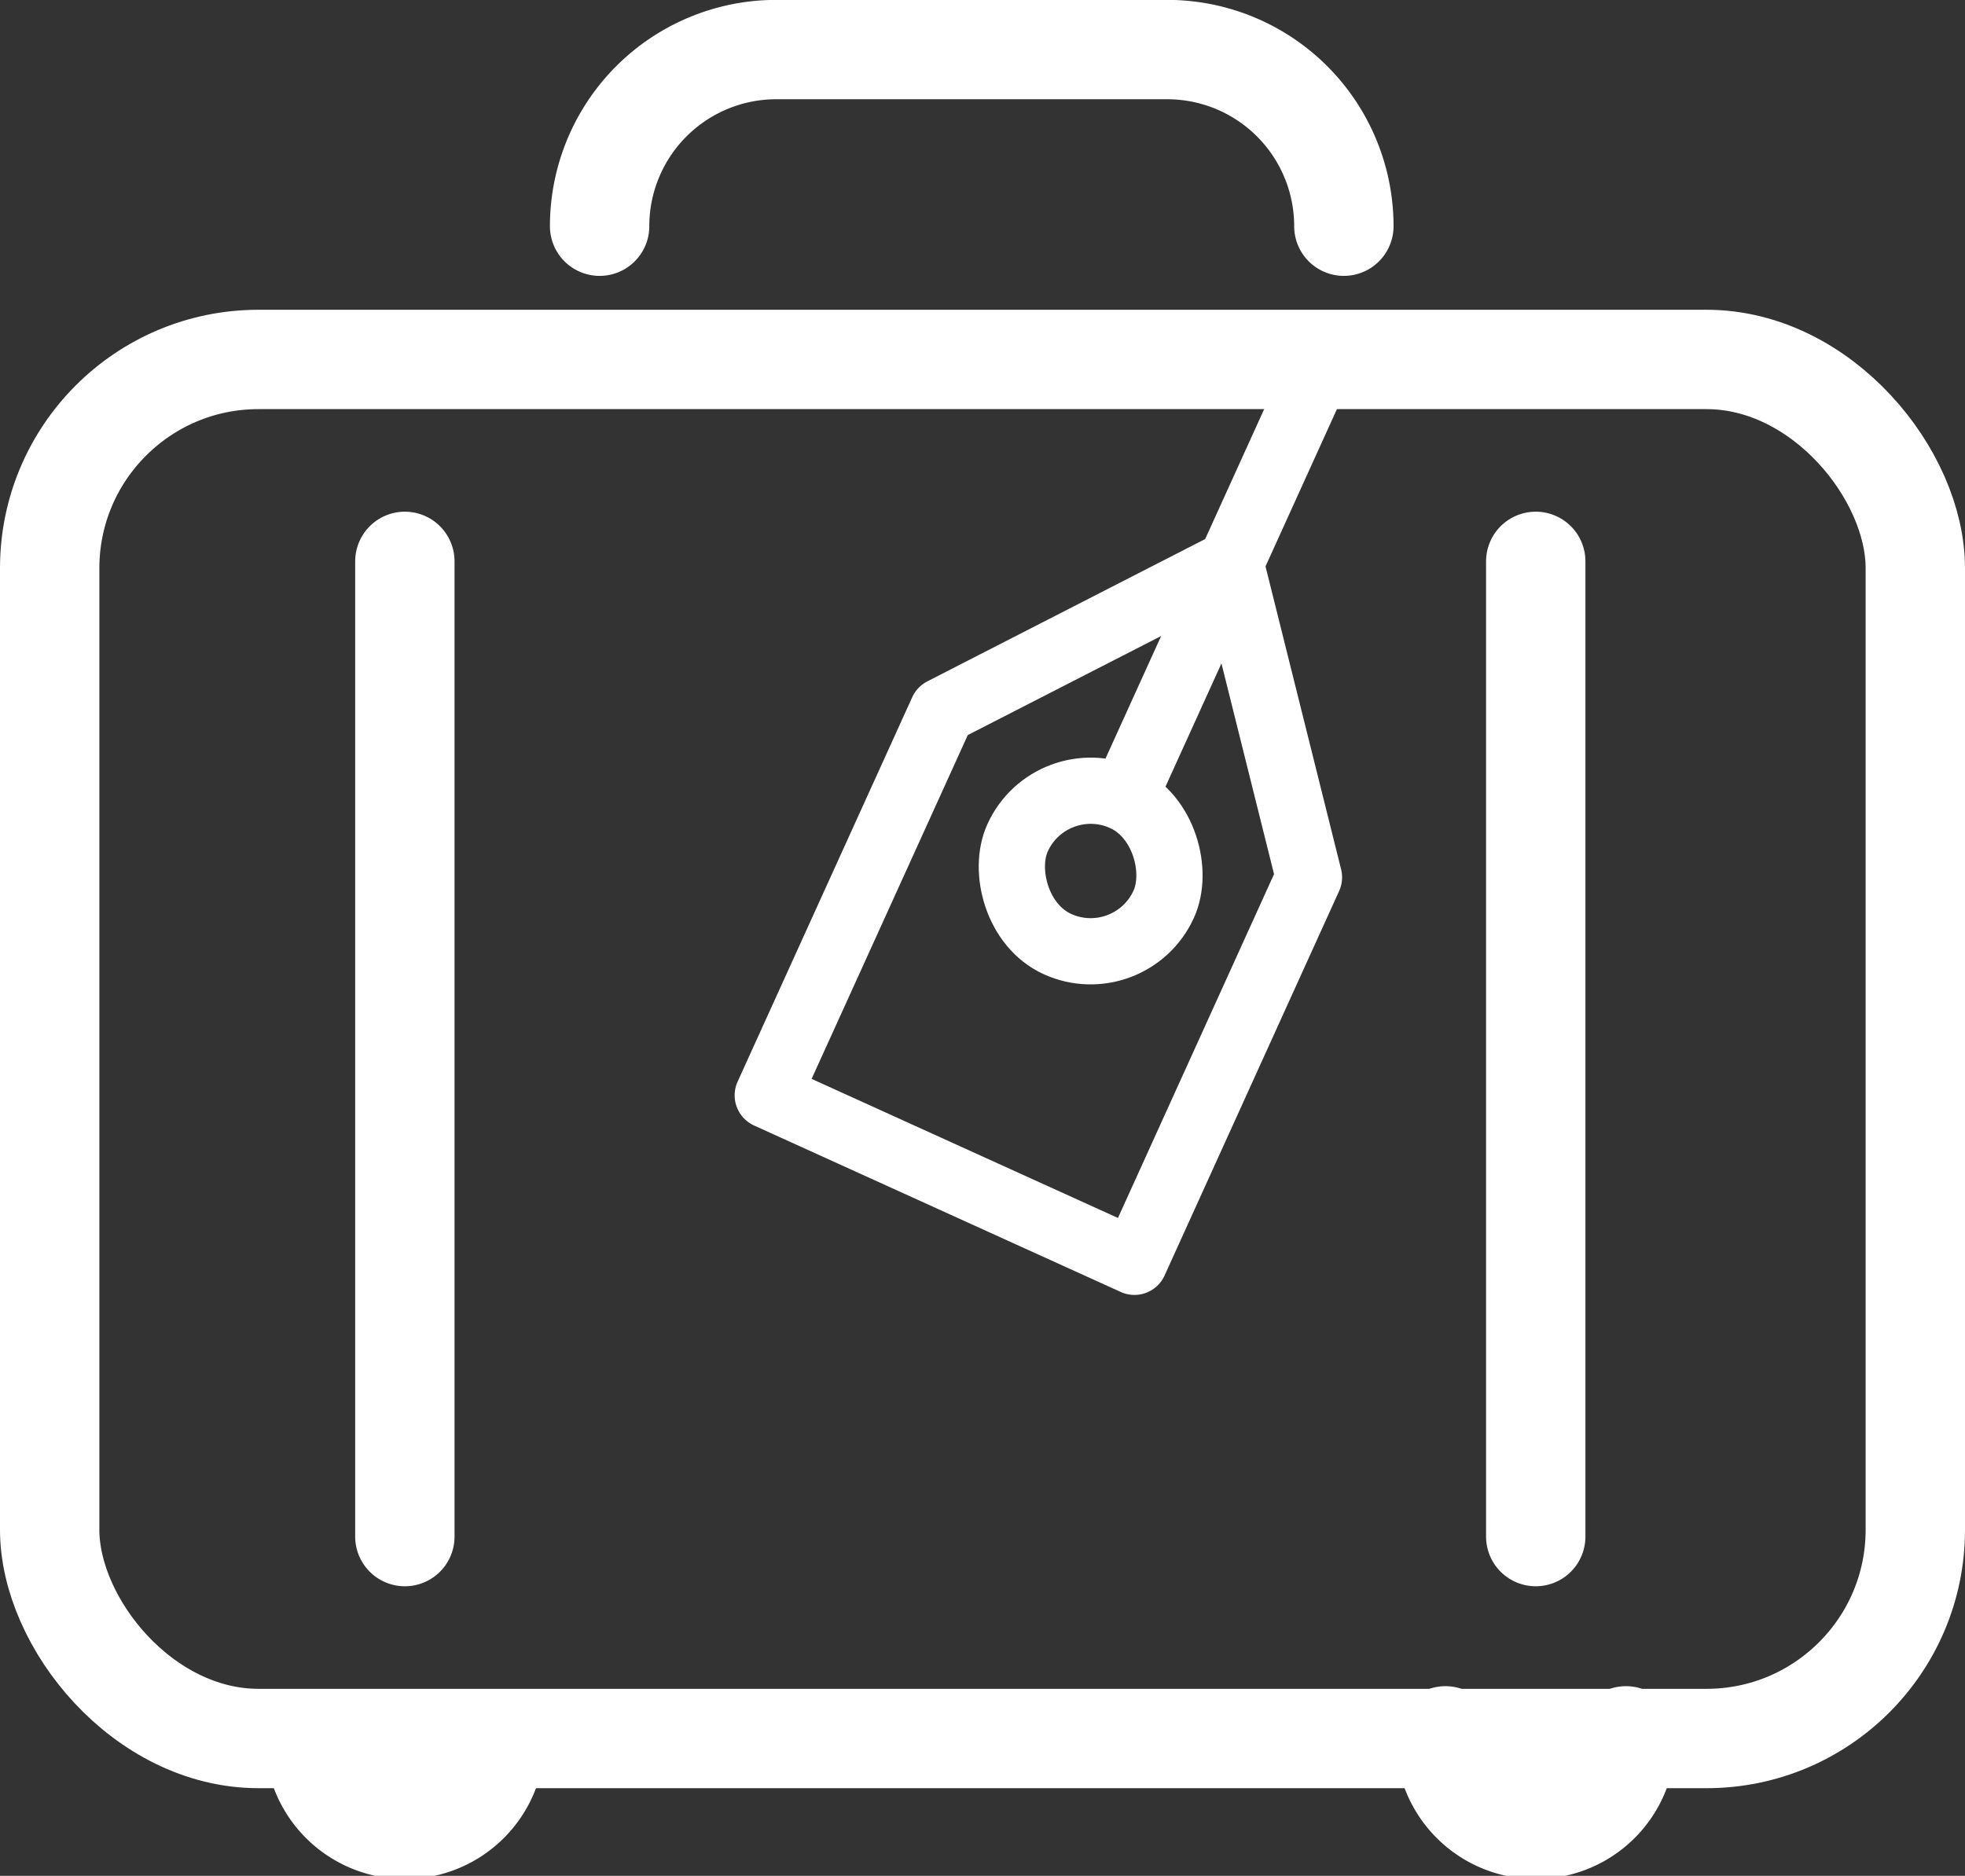
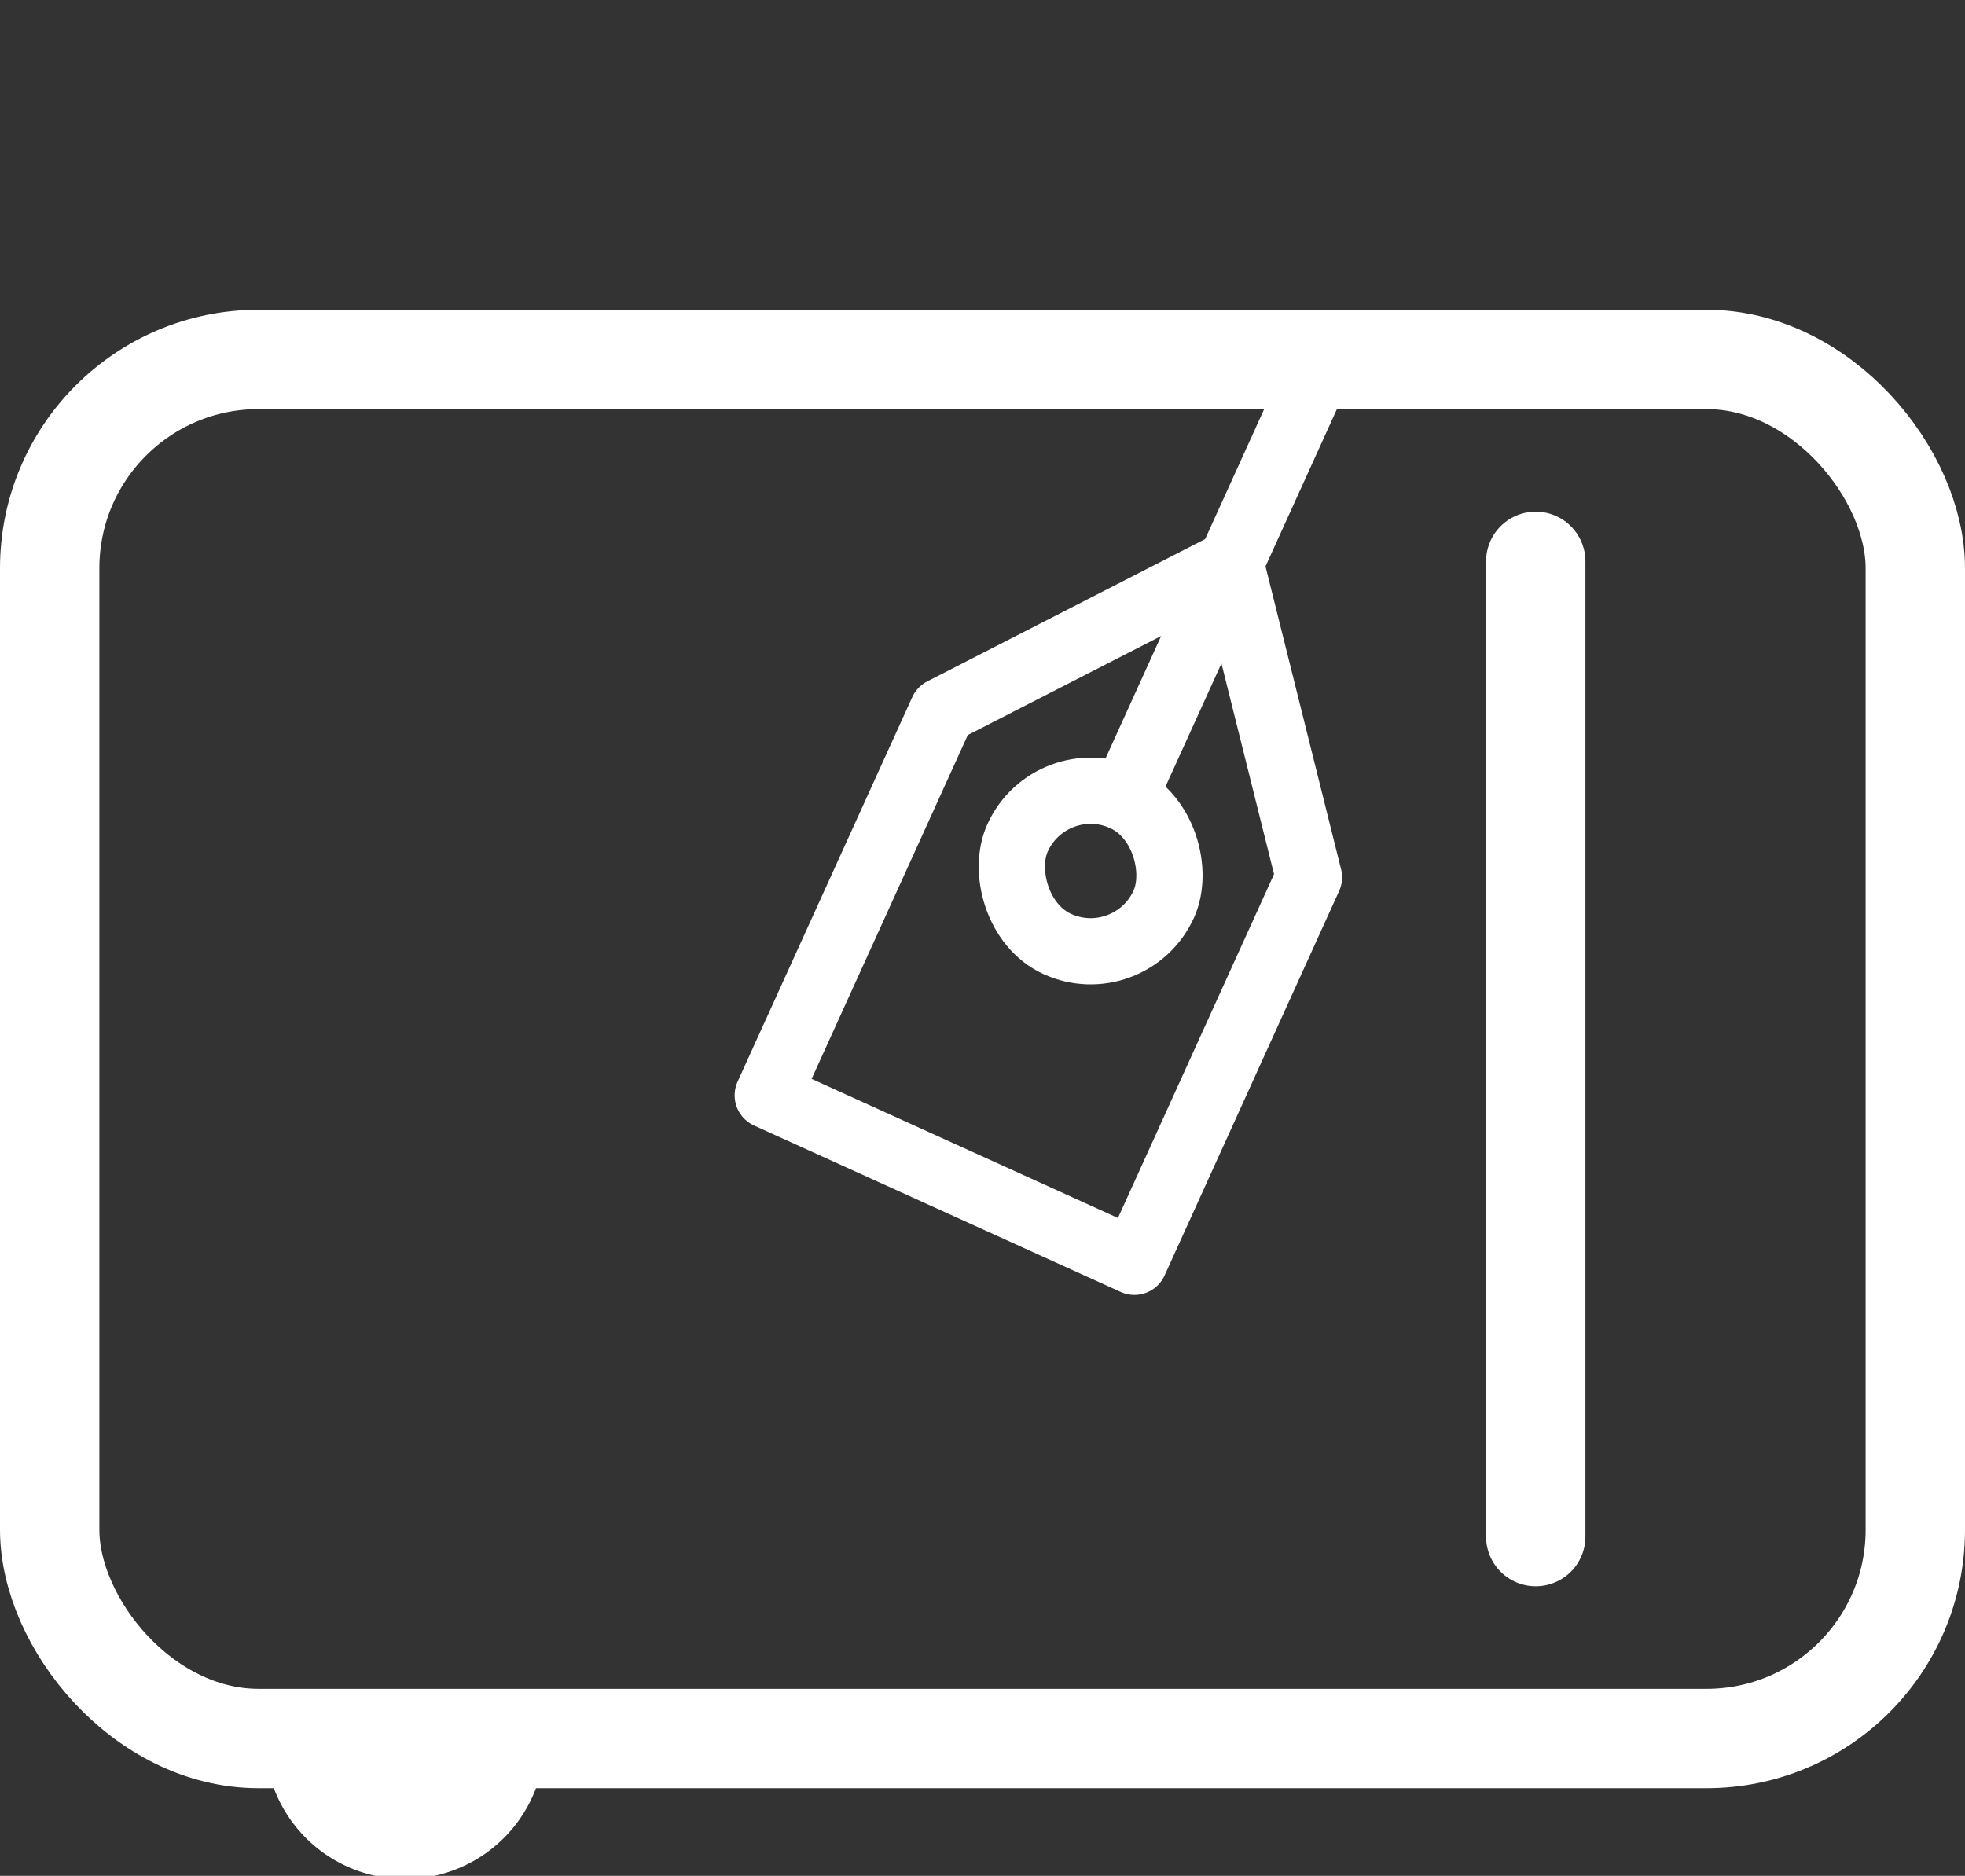
<svg xmlns="http://www.w3.org/2000/svg" viewBox="0 0 177.98 169.92">
  <rect x="0" y="0" width="177.98" height="169.92" fill="#333333" stroke="none" />
  <defs>
    <style>.cls-1,.cls-2,.cls-3{fill:none;stroke:#fff;}.cls-1{stroke-miterlimit:10;}.cls-1,.cls-2{stroke-width:9px;}.cls-2,.cls-3{stroke-linecap:round;stroke-linejoin:round;}.cls-3{stroke-width:6px;}</style>
  </defs>
  <g id="Layer_2" data-name="Layer 2">
    <g id="Layer_2-2" data-name="Layer 2">
      <path class="cls-1" d="M44.85,157.24a8.18,8.18,0,1,1-16.35,0" />
-       <path class="cls-2" d="M147.27,157.24a8.18,8.18,0,1,1-16.35,0" />
      <rect class="cls-2" x="4.5" y="32.56" width="168.98" height="124.92" rx="18.91" />
-       <line class="cls-2" x1="36.67" y1="139.19" x2="36.67" y2="50.85" />
      <line class="cls-2" x1="139.1" y1="139.19" x2="139.1" y2="50.85" />
-       <path class="cls-2" d="M121.72,20.49a16,16,0,0,0-16-16H70.31a16,16,0,0,0-16,16" />
      <polygon class="cls-3" points="102.75 114.3 69.54 99.22 85.36 64.39 111.46 51.02 118.56 79.47 102.75 114.3" />
      <rect class="cls-3" x="91.53" y="71.62" width="14.54" height="14.54" rx="7.27" transform="translate(41.46 -33.79) rotate(24.43)" />
      <line class="cls-3" x1="119.84" y1="32.56" x2="101.81" y2="72.27" />
    </g>
  </g>
</svg>